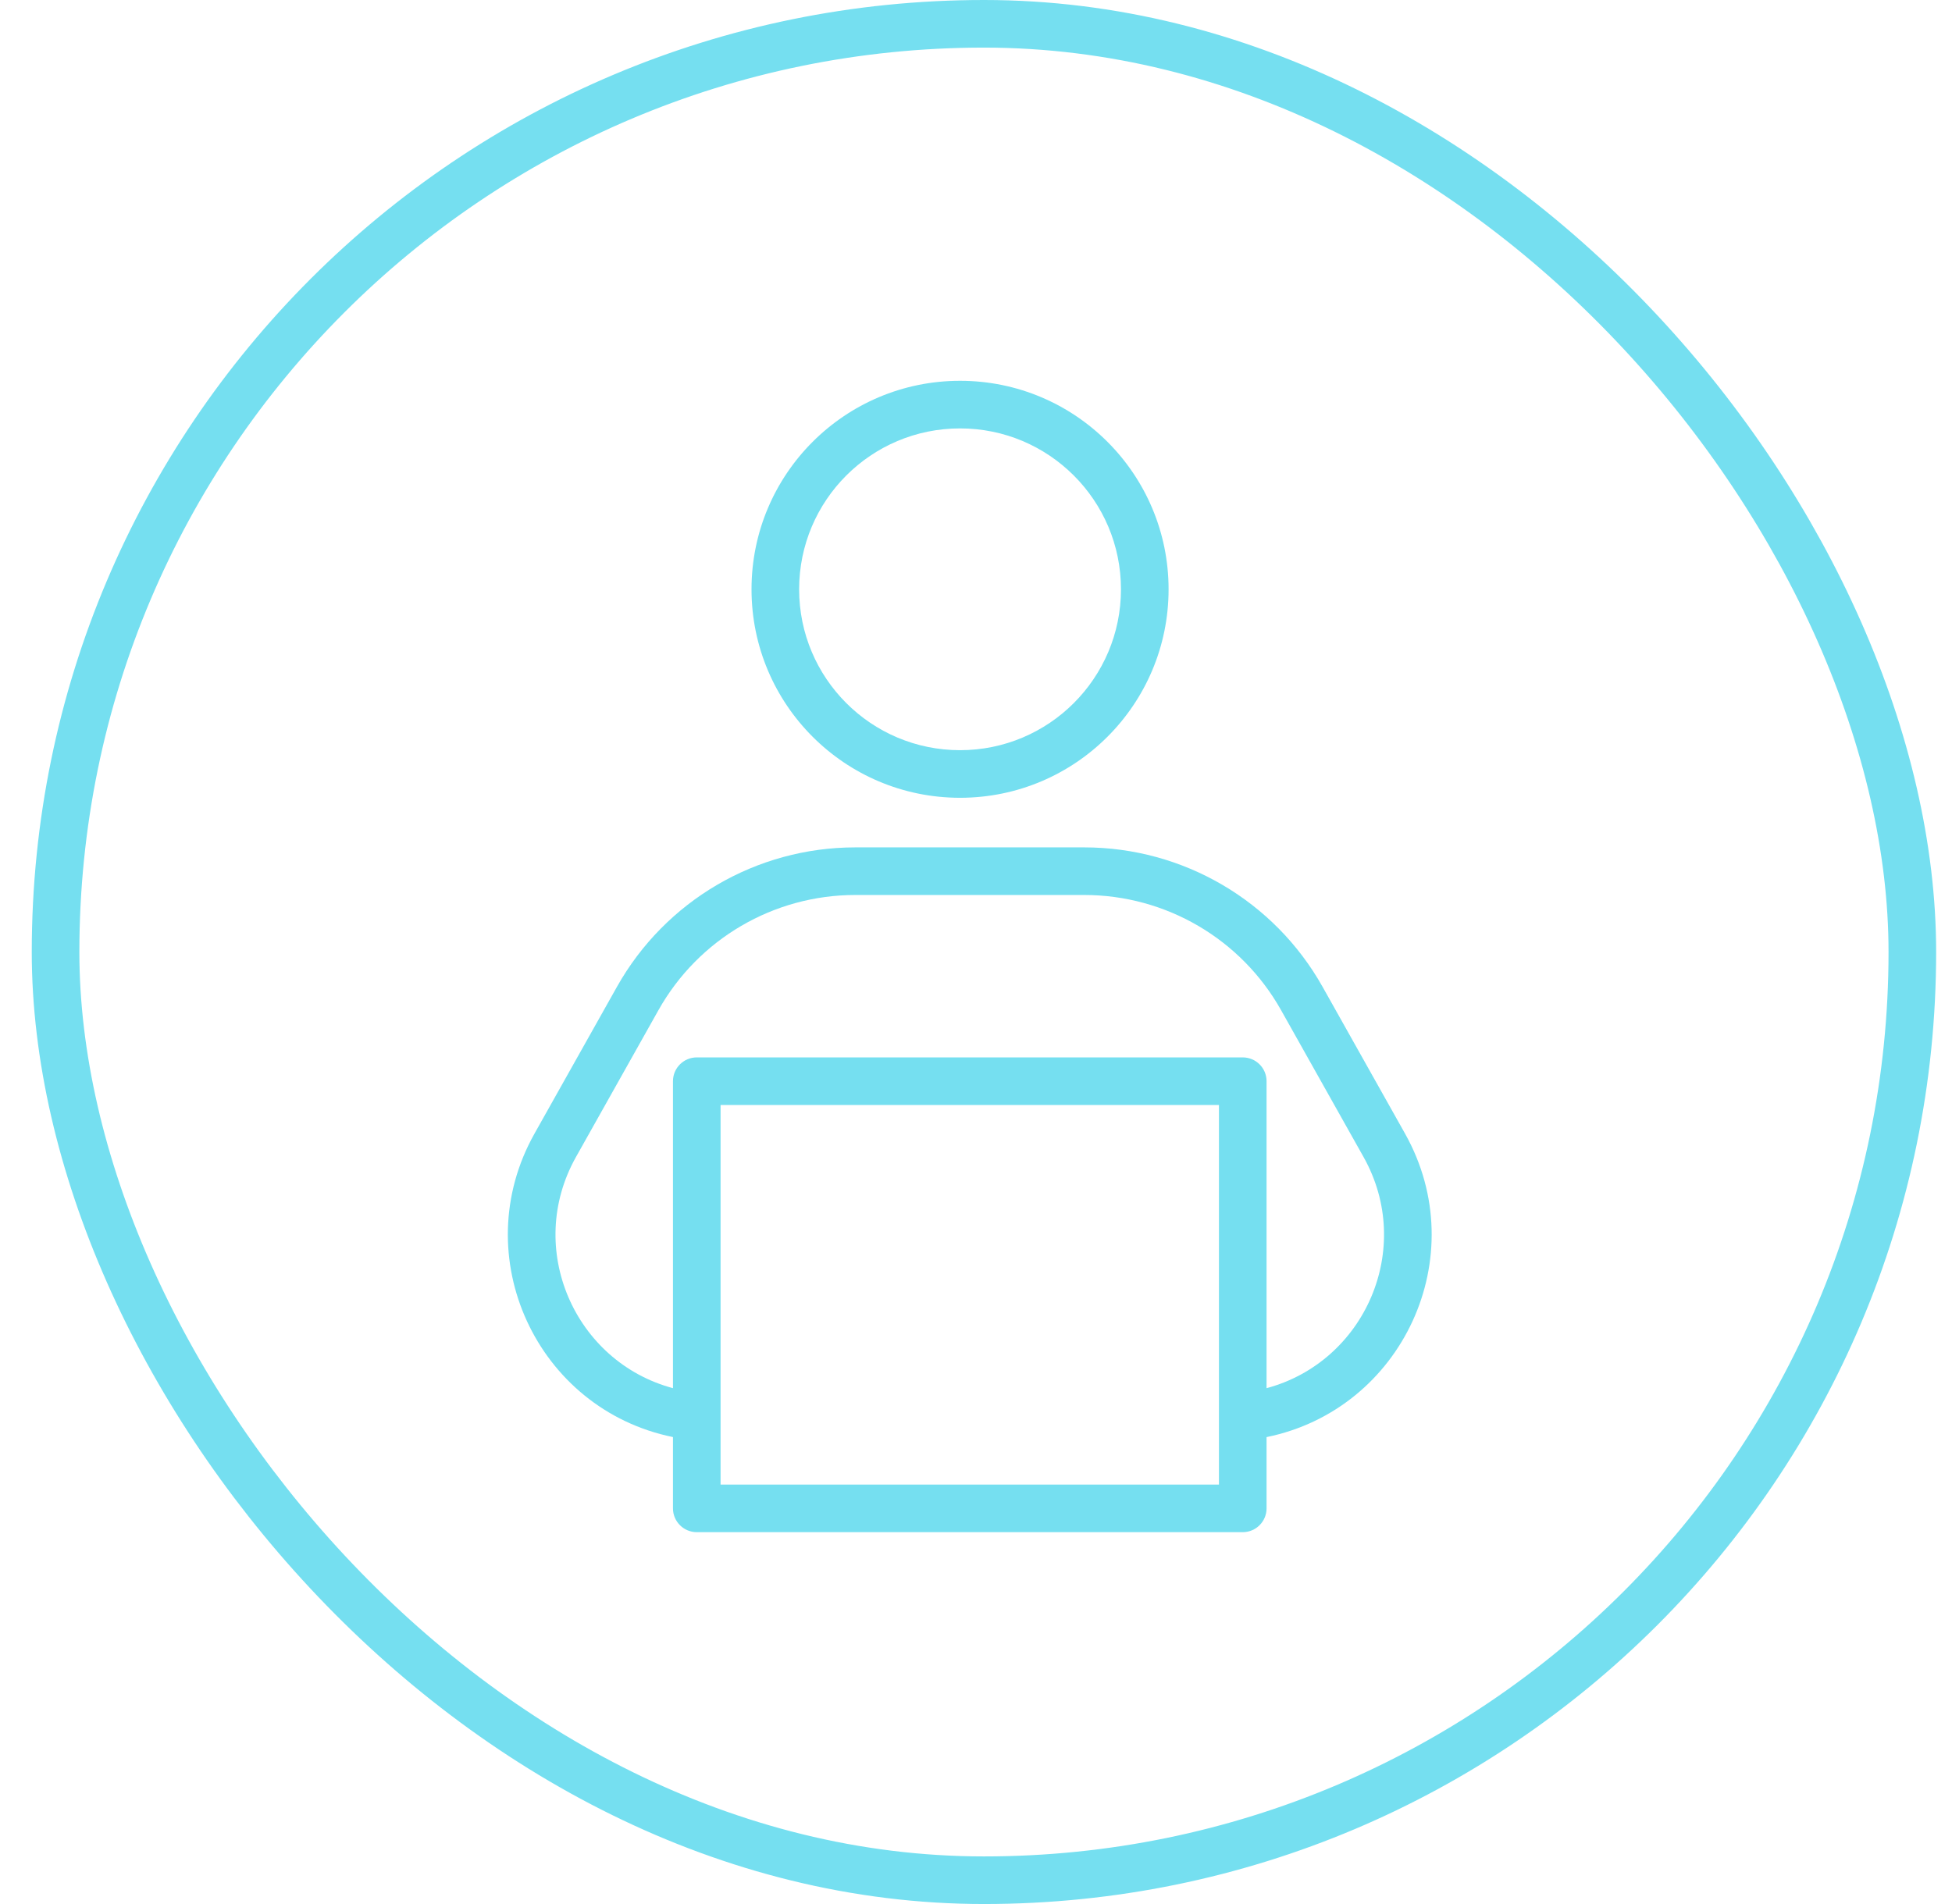
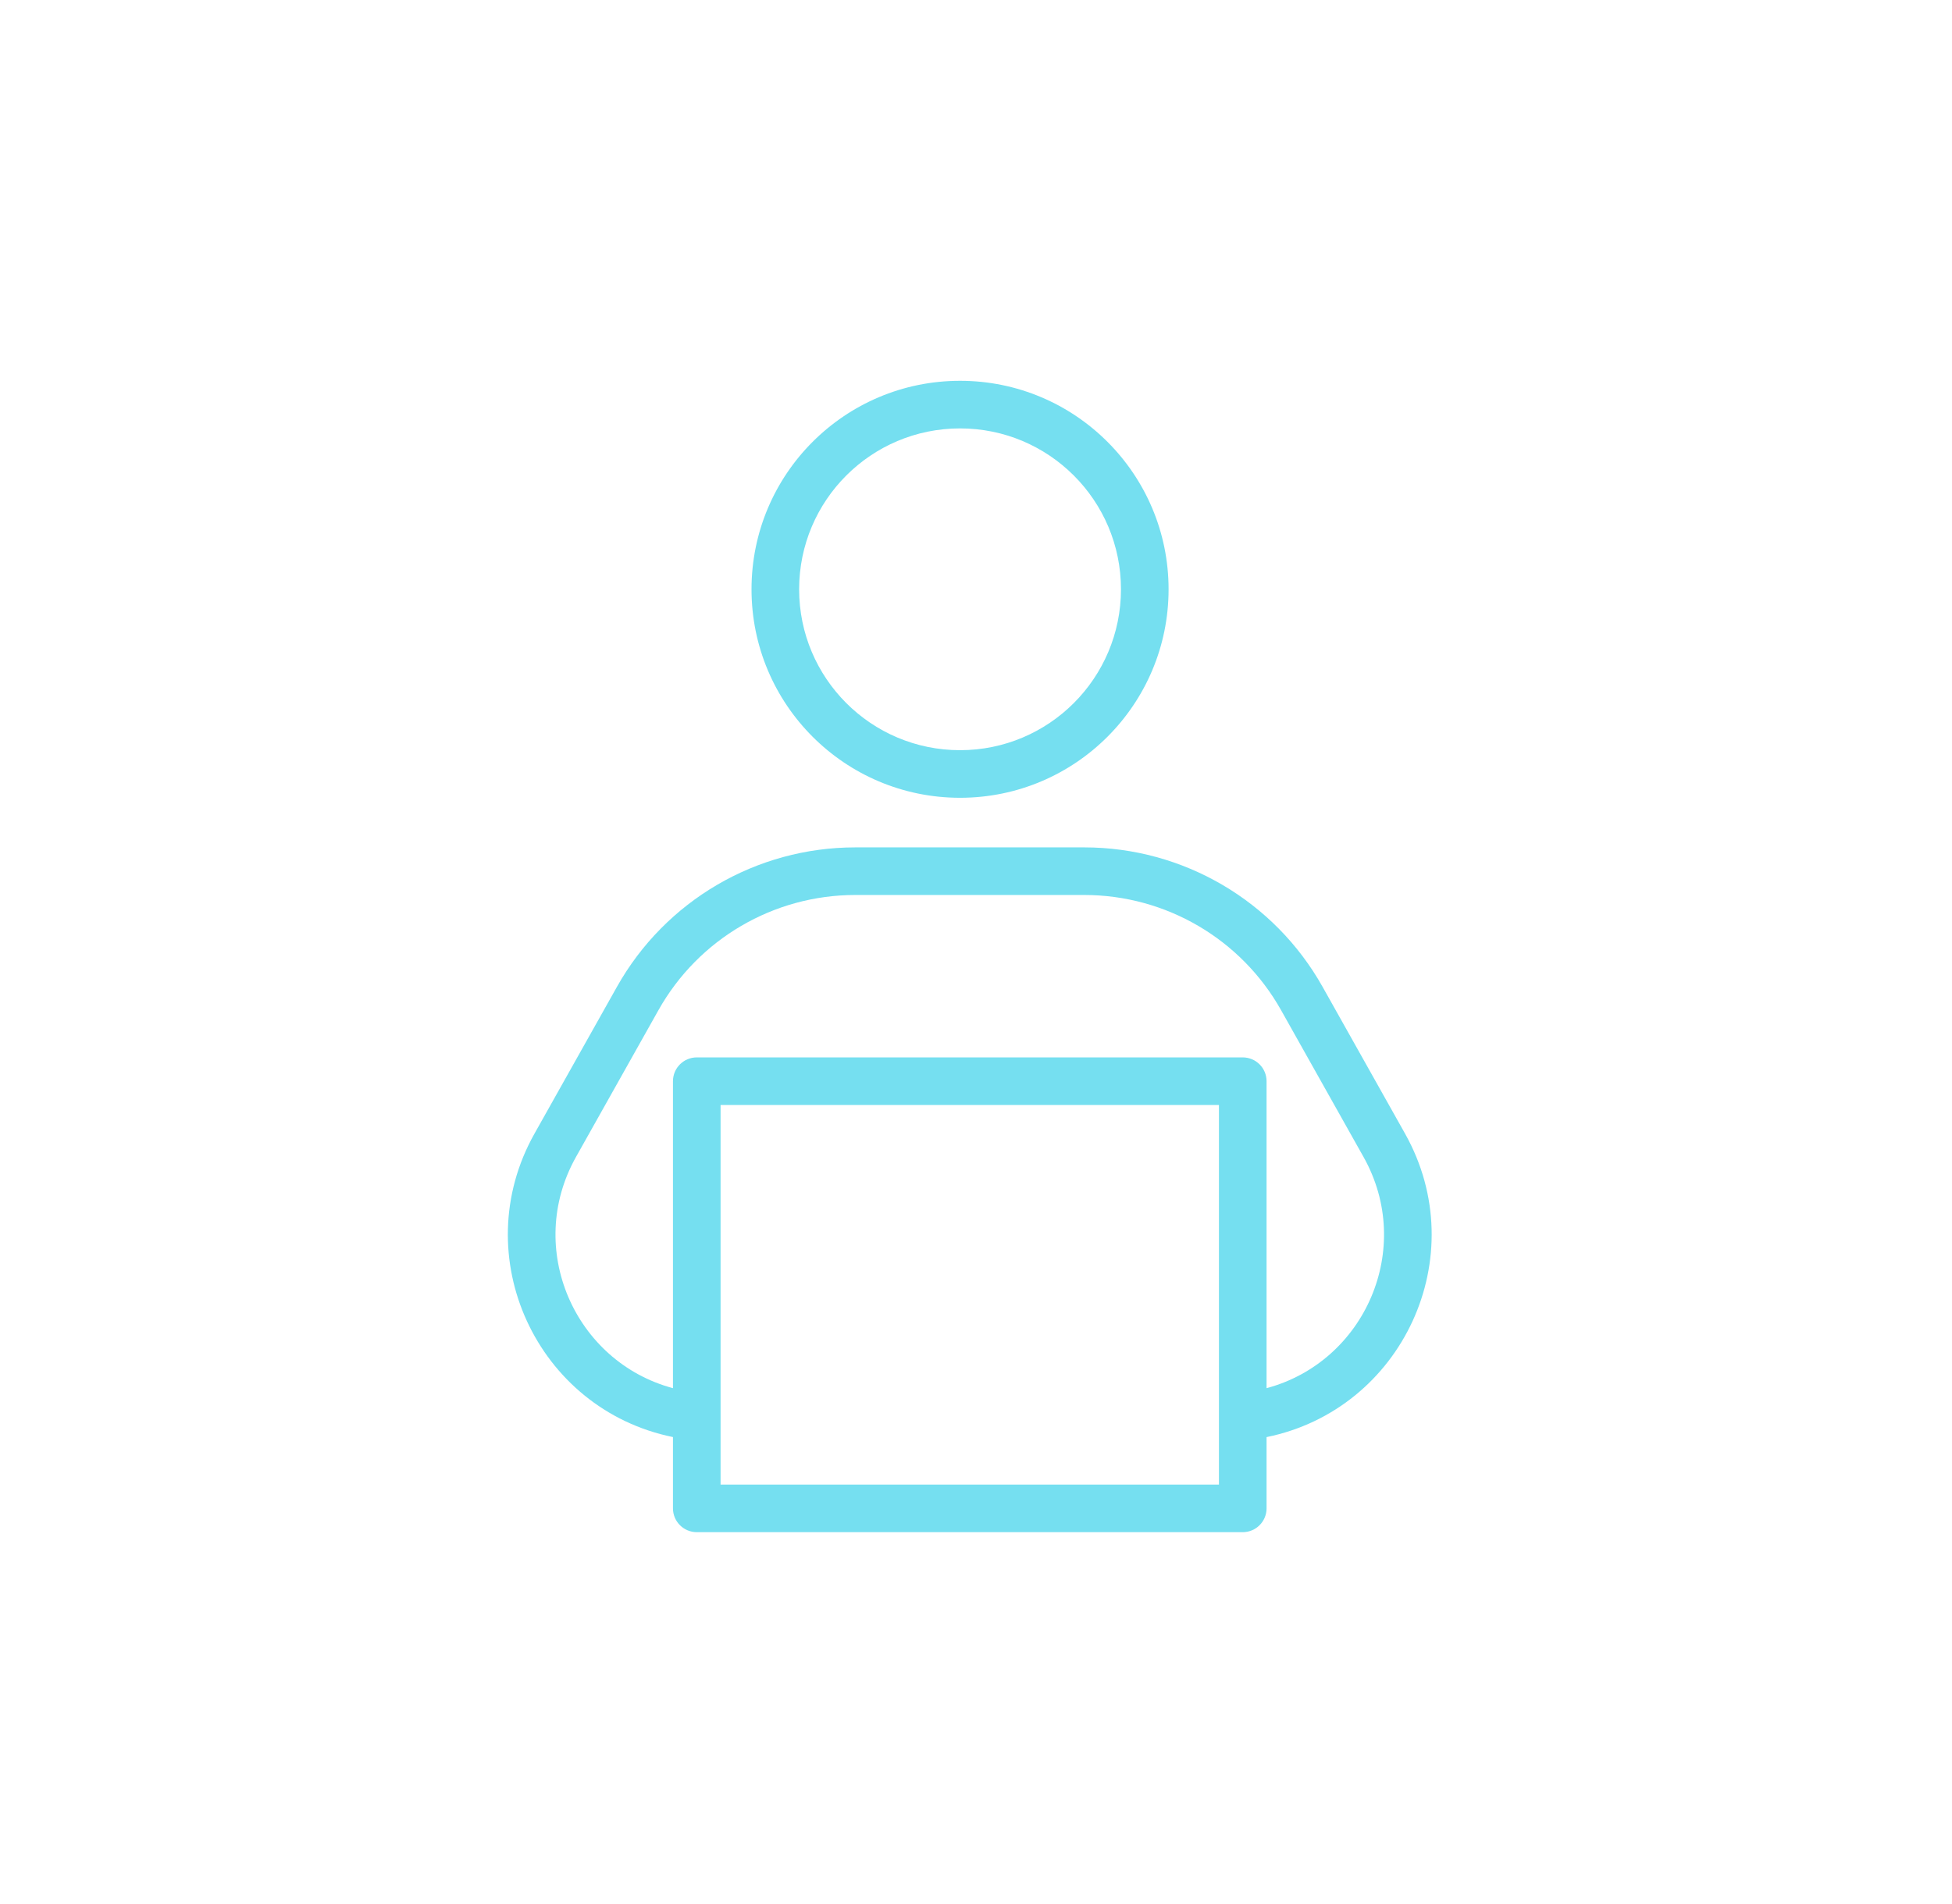
<svg xmlns="http://www.w3.org/2000/svg" width="41" height="40" viewBox="0 0 41 40" fill="none">
  <path fill-rule="evenodd" clip-rule="evenodd" d="M20.165 9C18.298 9 16.785 10.513 16.785 12.38C16.785 14.247 18.298 15.76 20.165 15.76C22.031 15.76 23.545 14.247 23.545 12.38C23.545 10.513 22.031 9 20.165 9ZM15.785 12.38C15.785 9.961 17.746 8 20.165 8C22.584 8 24.545 9.961 24.545 12.38C24.545 14.799 22.584 16.76 20.165 16.76C17.746 16.76 15.785 14.799 15.785 12.38ZM15.135 23.214V31.188H25.603V23.214H15.135ZM14.635 22.214H26.103C26.379 22.214 26.603 22.438 26.603 22.714V29.163C28.667 28.611 29.72 26.229 28.64 24.306L26.908 21.222C26.069 19.727 24.488 18.802 22.774 18.802H17.964C16.25 18.802 14.669 19.727 13.83 21.222L12.098 24.306C11.018 26.229 12.071 28.611 14.135 29.163V22.714C14.135 22.438 14.359 22.214 14.635 22.214ZM14.135 30.19C11.281 29.61 9.778 26.396 11.226 23.816L12.958 20.732C13.974 18.922 15.888 17.802 17.964 17.802H22.774C24.849 17.802 26.764 18.922 27.78 20.732L29.512 23.816C30.96 26.396 29.456 29.61 26.603 30.191V31.688C26.603 31.964 26.379 32.188 26.103 32.188H14.635C14.359 32.188 14.135 31.964 14.135 31.688V30.19Z" fill="#75DFF0" />
-   <rect x="1.167" y="0.5" width="39" height="39" rx="19.5" stroke="#75DFF0" />
</svg>